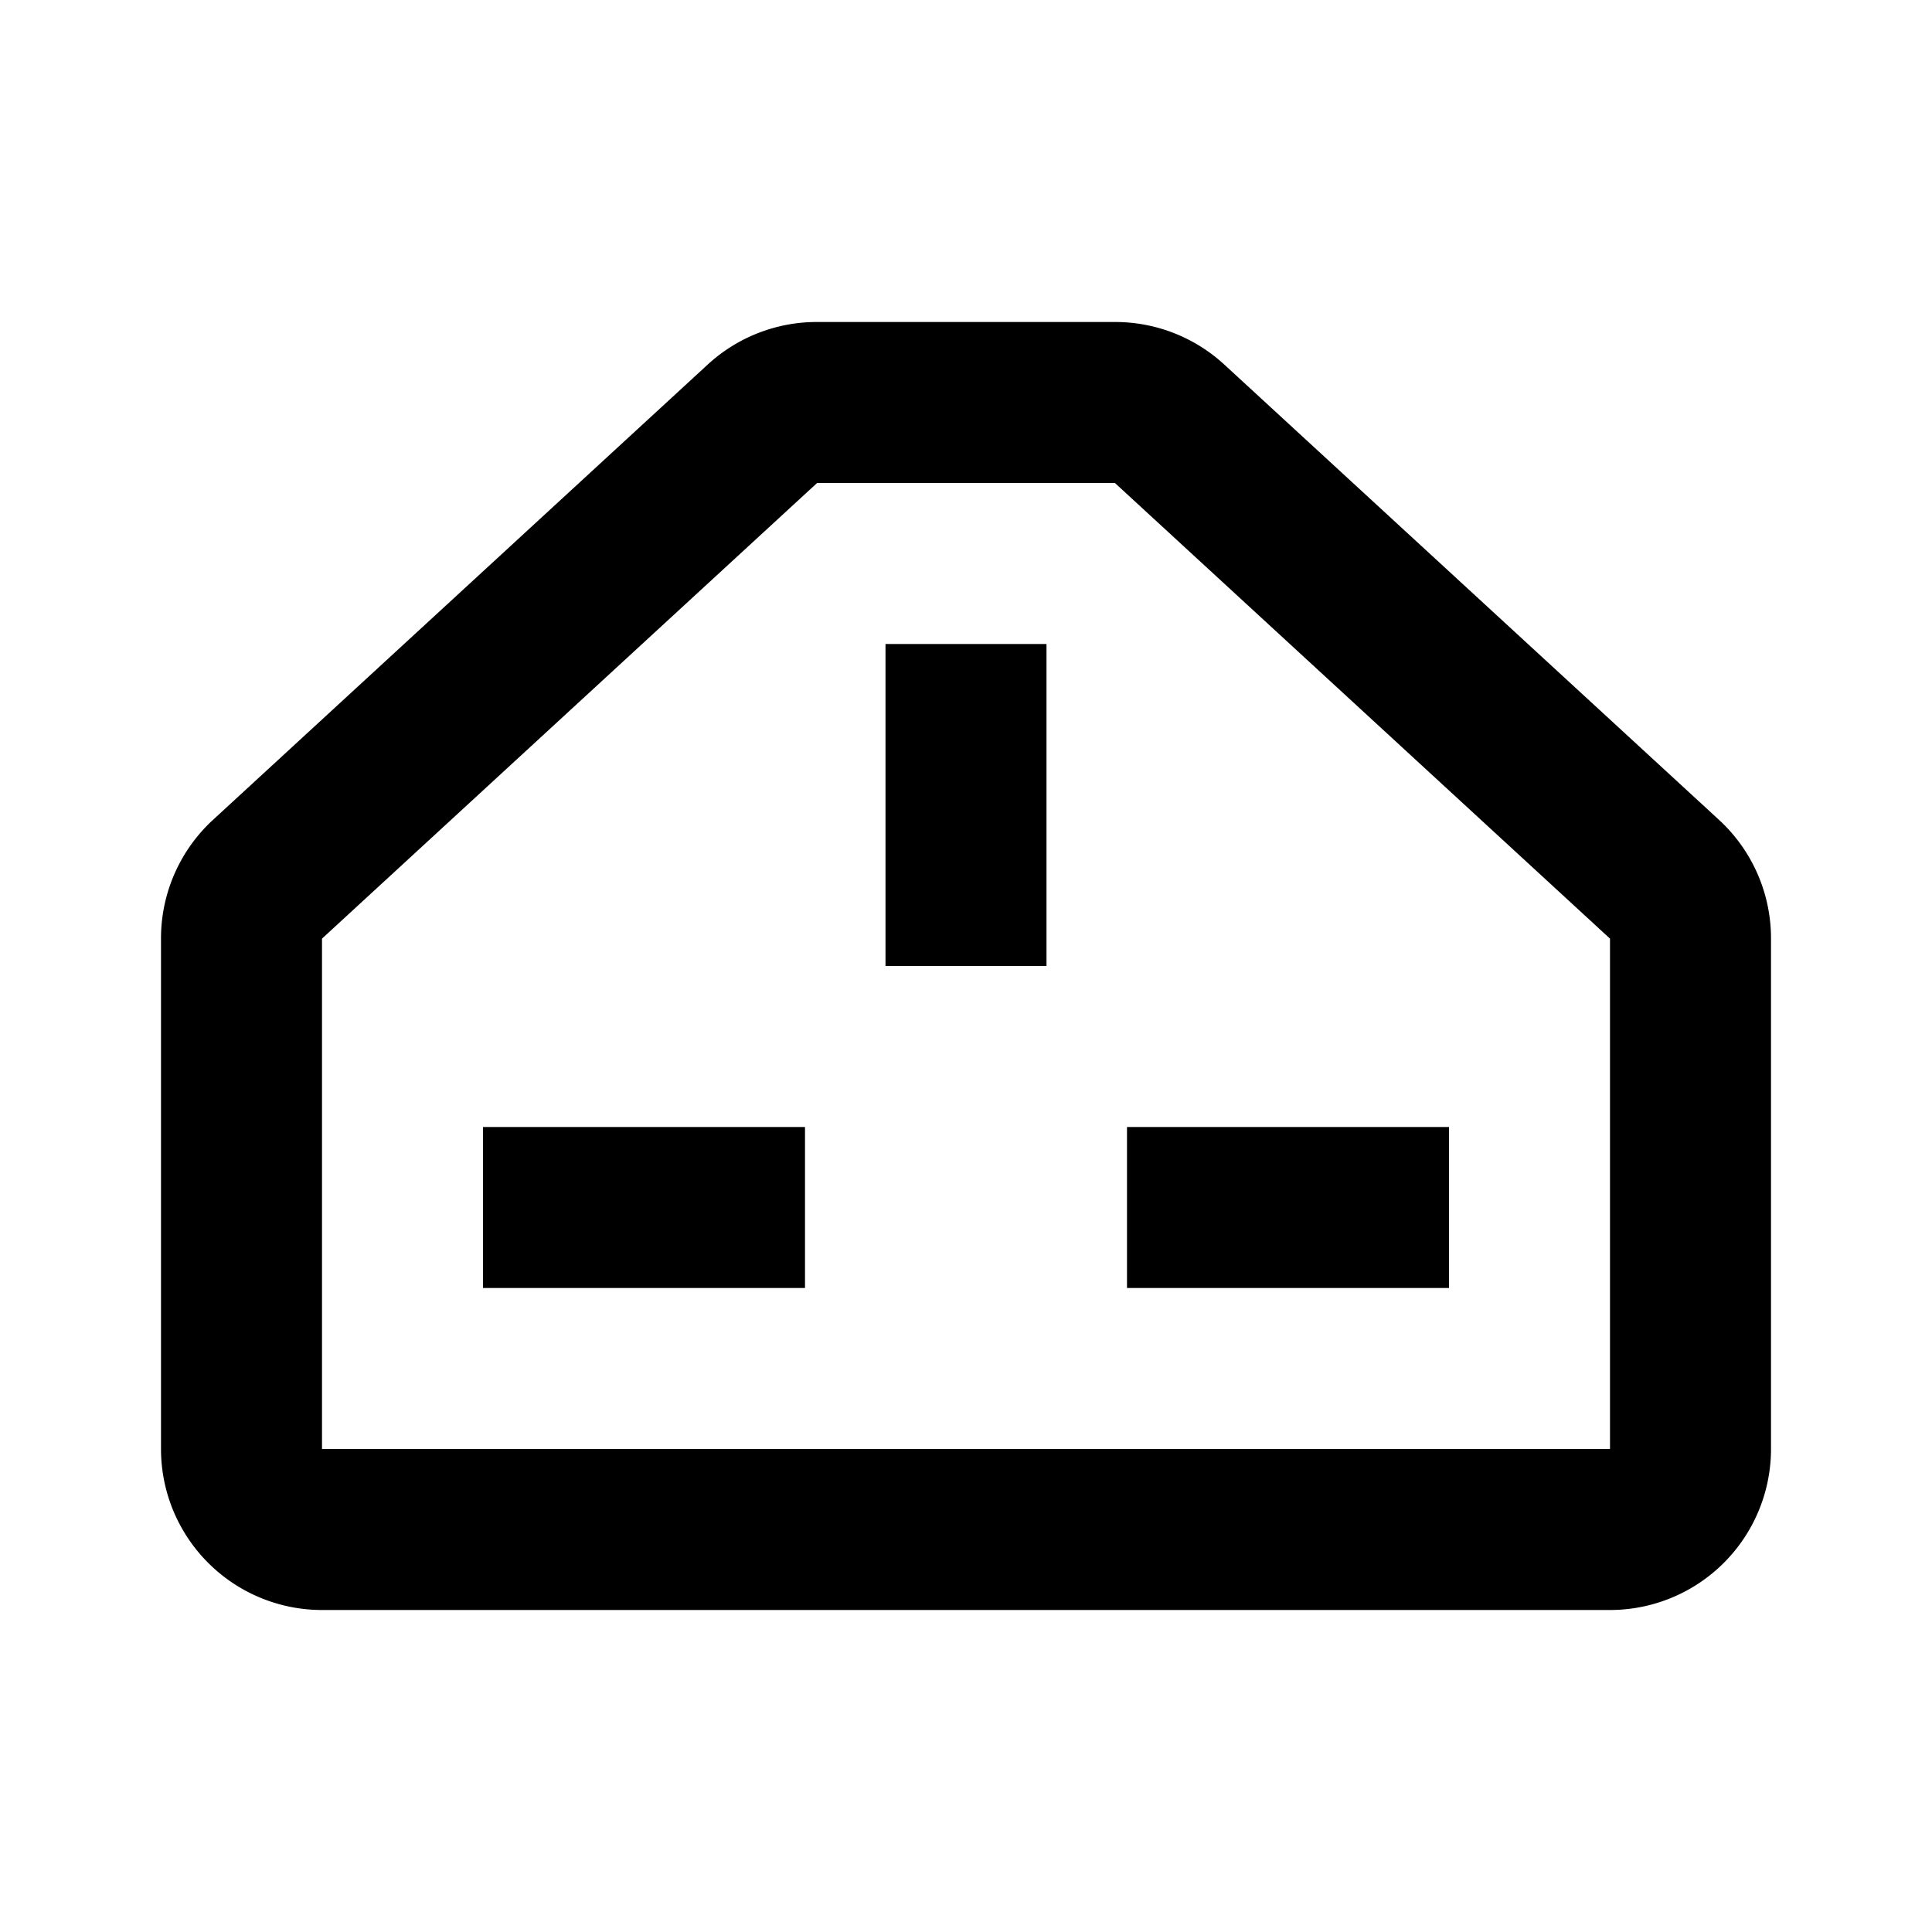
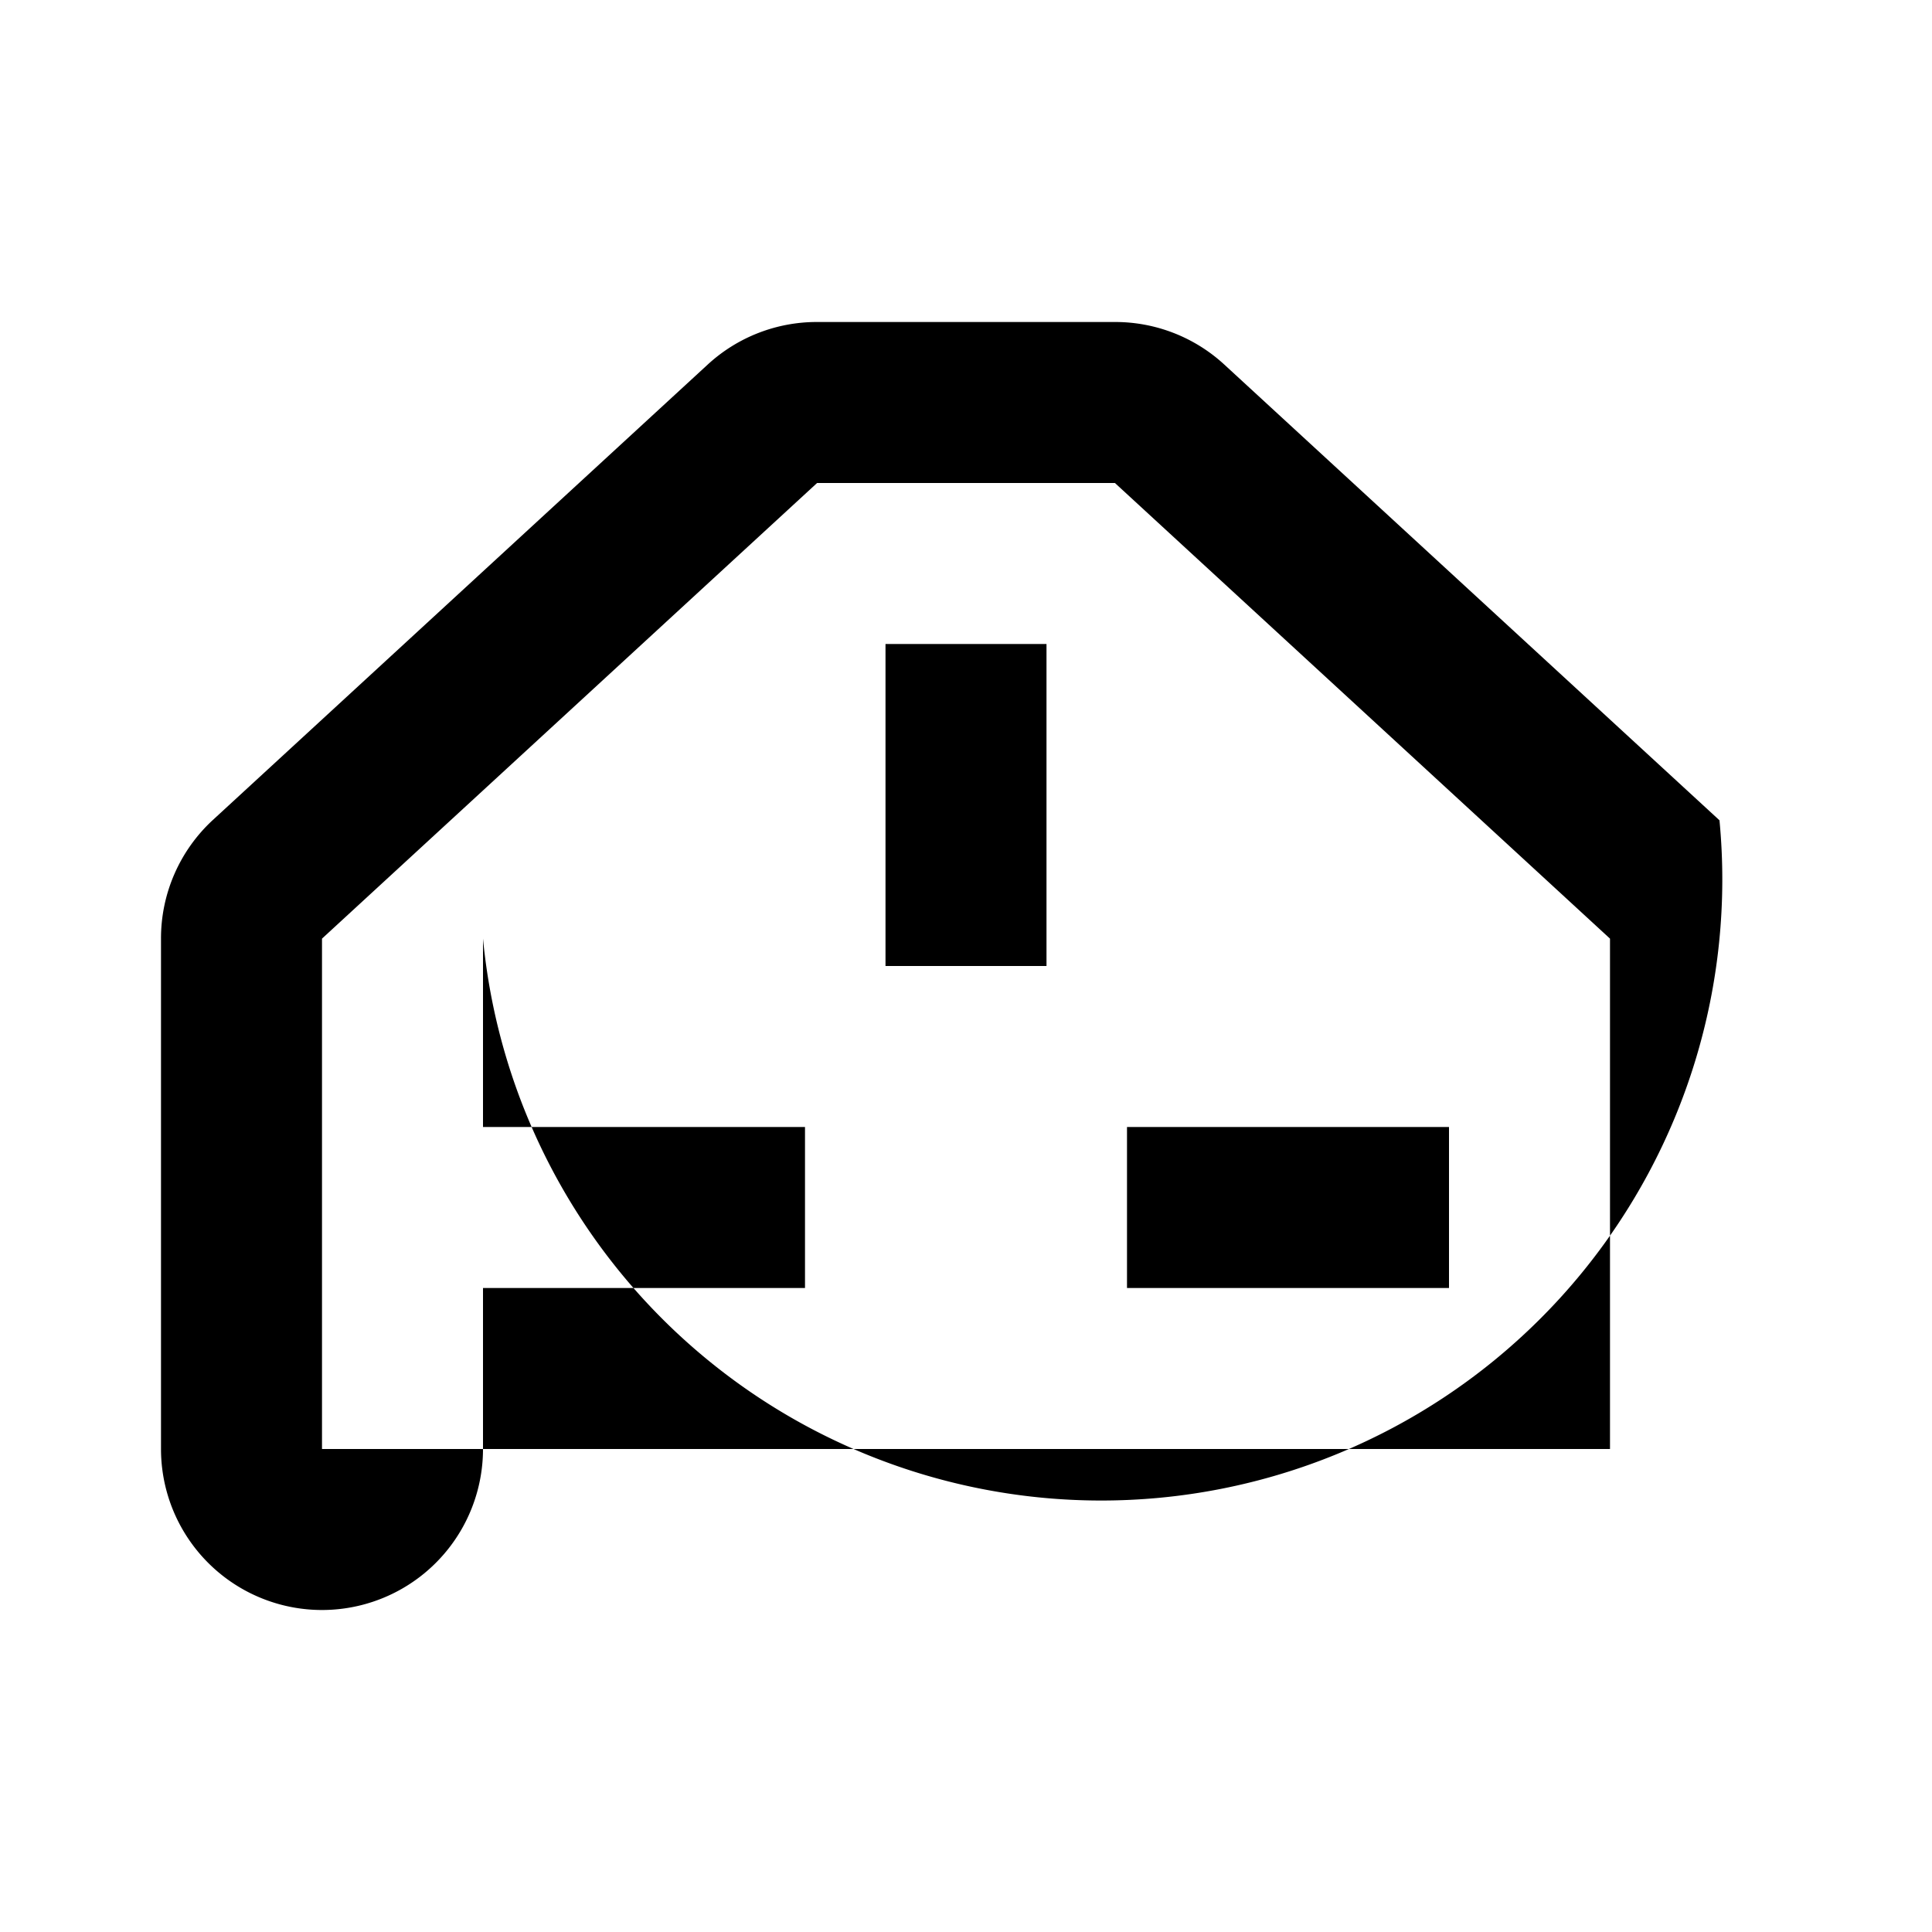
<svg xmlns="http://www.w3.org/2000/svg" width="800px" height="800px" viewBox="0 0 24 24">
-   <path d="M21.36,10.19,15.21,4.53A2,2,0,0,0,13.85,4h-3.7a2,2,0,0,0-1.36.53L2.64,10.19A2,2,0,0,0,2,11.66V18a2,2,0,0,0,2,2H20a2,2,0,0,0,2-2V11.66A2,2,0,0,0,21.36,10.19ZM20,18H4V11.66L10.15,6h3.7L20,11.66Zm-2-2H14V14h4ZM6,14h4v2H6Zm5-6h2v4H11Z" fill-rule="evenodd" />
-   <rect width="24" height="24" fill="none" />
+   <path d="M21.36,10.19,15.21,4.53A2,2,0,0,0,13.85,4h-3.7a2,2,0,0,0-1.36.53L2.64,10.19A2,2,0,0,0,2,11.66V18a2,2,0,0,0,2,2a2,2,0,0,0,2-2V11.66A2,2,0,0,0,21.36,10.19ZM20,18H4V11.66L10.15,6h3.7L20,11.66Zm-2-2H14V14h4ZM6,14h4v2H6Zm5-6h2v4H11Z" fill-rule="evenodd" />
</svg>